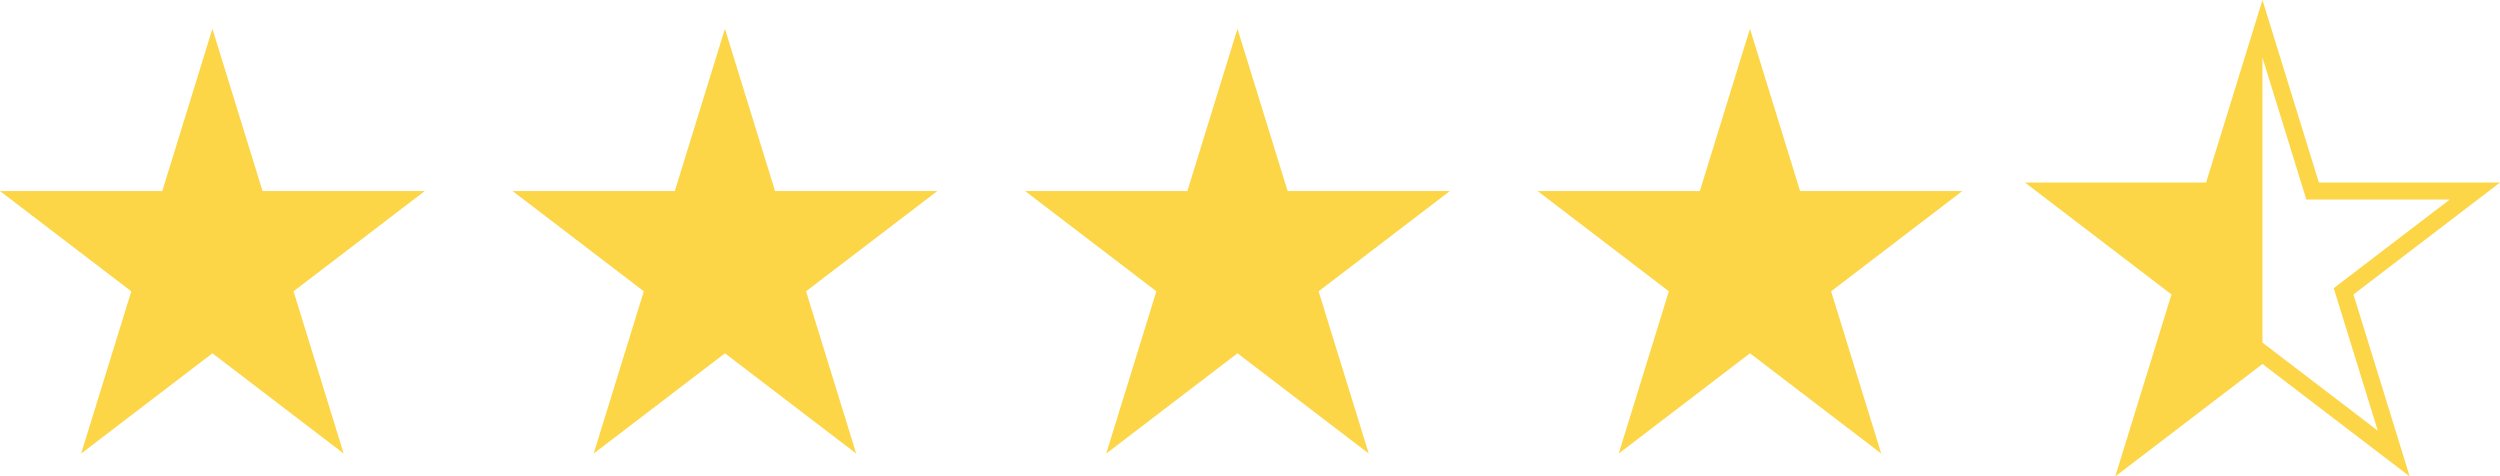
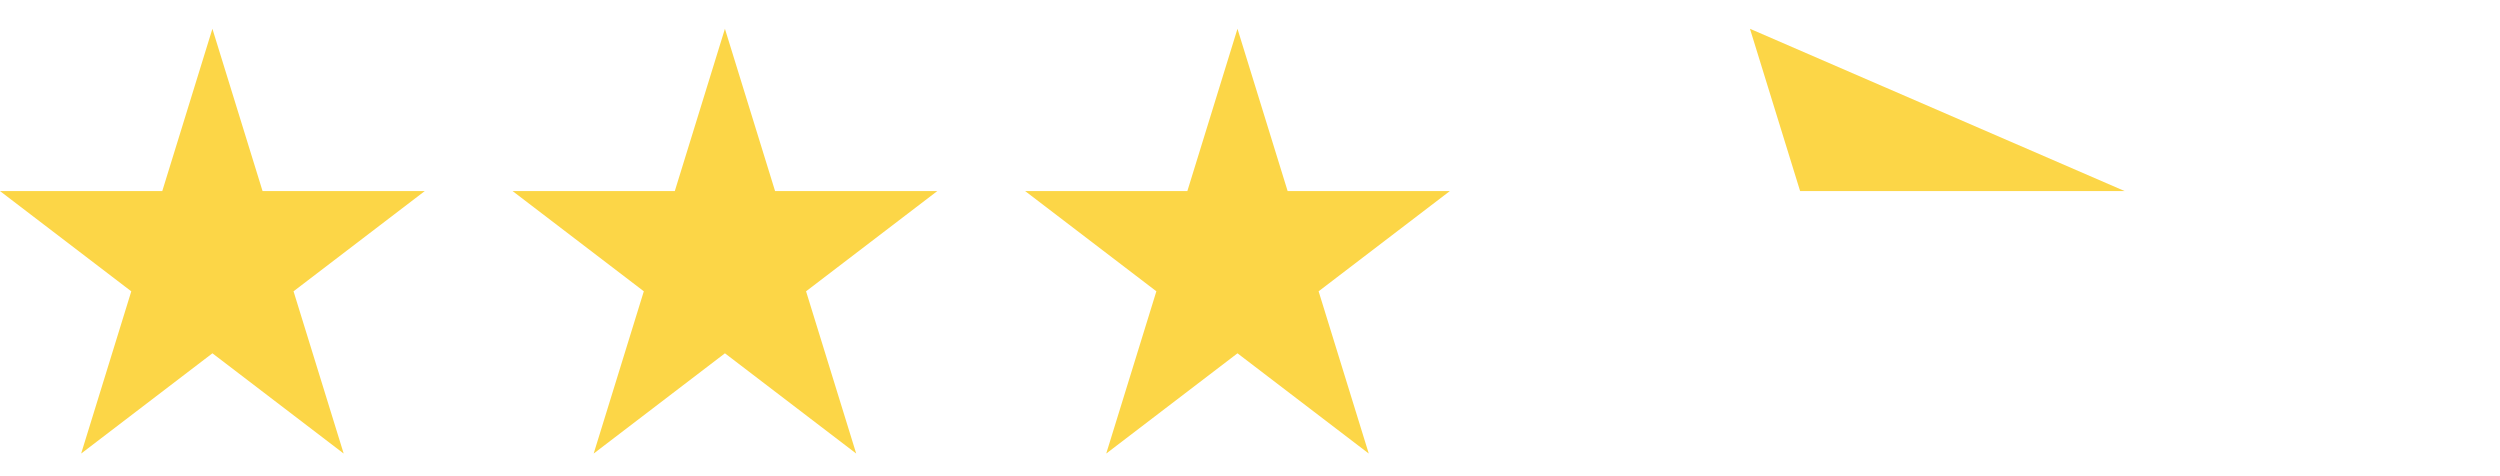
<svg xmlns="http://www.w3.org/2000/svg" width="147.126" height="28.041" viewBox="0 0 147.126 28.041">
  <defs>
    <style>.a{fill:#fcd647;}.b{fill:none;stroke:#fcd647;stroke-miterlimit:10;}</style>
  </defs>
  <g transform="translate(0 1.694)">
    <path class="a" d="M249.636,360.249l2.951,9.549h9.549l-7.725,5.9,2.951,9.549-7.725-5.9-7.725,5.9,2.951-9.549-7.725-5.9h9.549Z" transform="translate(-206.974 -360.249)" />
    <path class="a" d="M219.474,360.249l2.951,9.549h9.549l-7.725,5.9,2.951,9.549-7.725-5.9-7.725,5.9L214.7,375.7l-7.725-5.9h9.549Z" transform="translate(-206.974 -360.249)" />
    <path class="a" d="M279.8,360.249l2.951,9.549H292.3l-7.725,5.9,2.951,9.549-7.725-5.9-7.725,5.9,2.951-9.549-7.725-5.9h9.549Z" transform="translate(-206.974 -360.249)" />
-     <path class="a" d="M309.96,360.249l2.951,9.549h9.549l-7.725,5.9,2.951,9.549-7.725-5.9-7.725,5.9,2.951-9.549-7.725-5.9h9.549Z" transform="translate(-206.974 -360.249)" />
+     <path class="a" d="M309.96,360.249l2.951,9.549h9.549h9.549Z" transform="translate(-206.974 -360.249)" />
    <g transform="translate(-206.974 -360.249)">
-       <path class="b" d="M340.121,360.249l2.951,9.549h9.549l-7.725,5.9,2.951,9.549-7.725-5.9-7.725,5.9,2.951-9.549-7.725-5.9h9.549Z" />
-       <path class="a" d="M340.121,379.348v-19.1l-2.951,9.549h-9.549l7.725,5.9-2.951,9.549,7.725-5.9" />
-     </g>
+       </g>
  </g>
</svg>